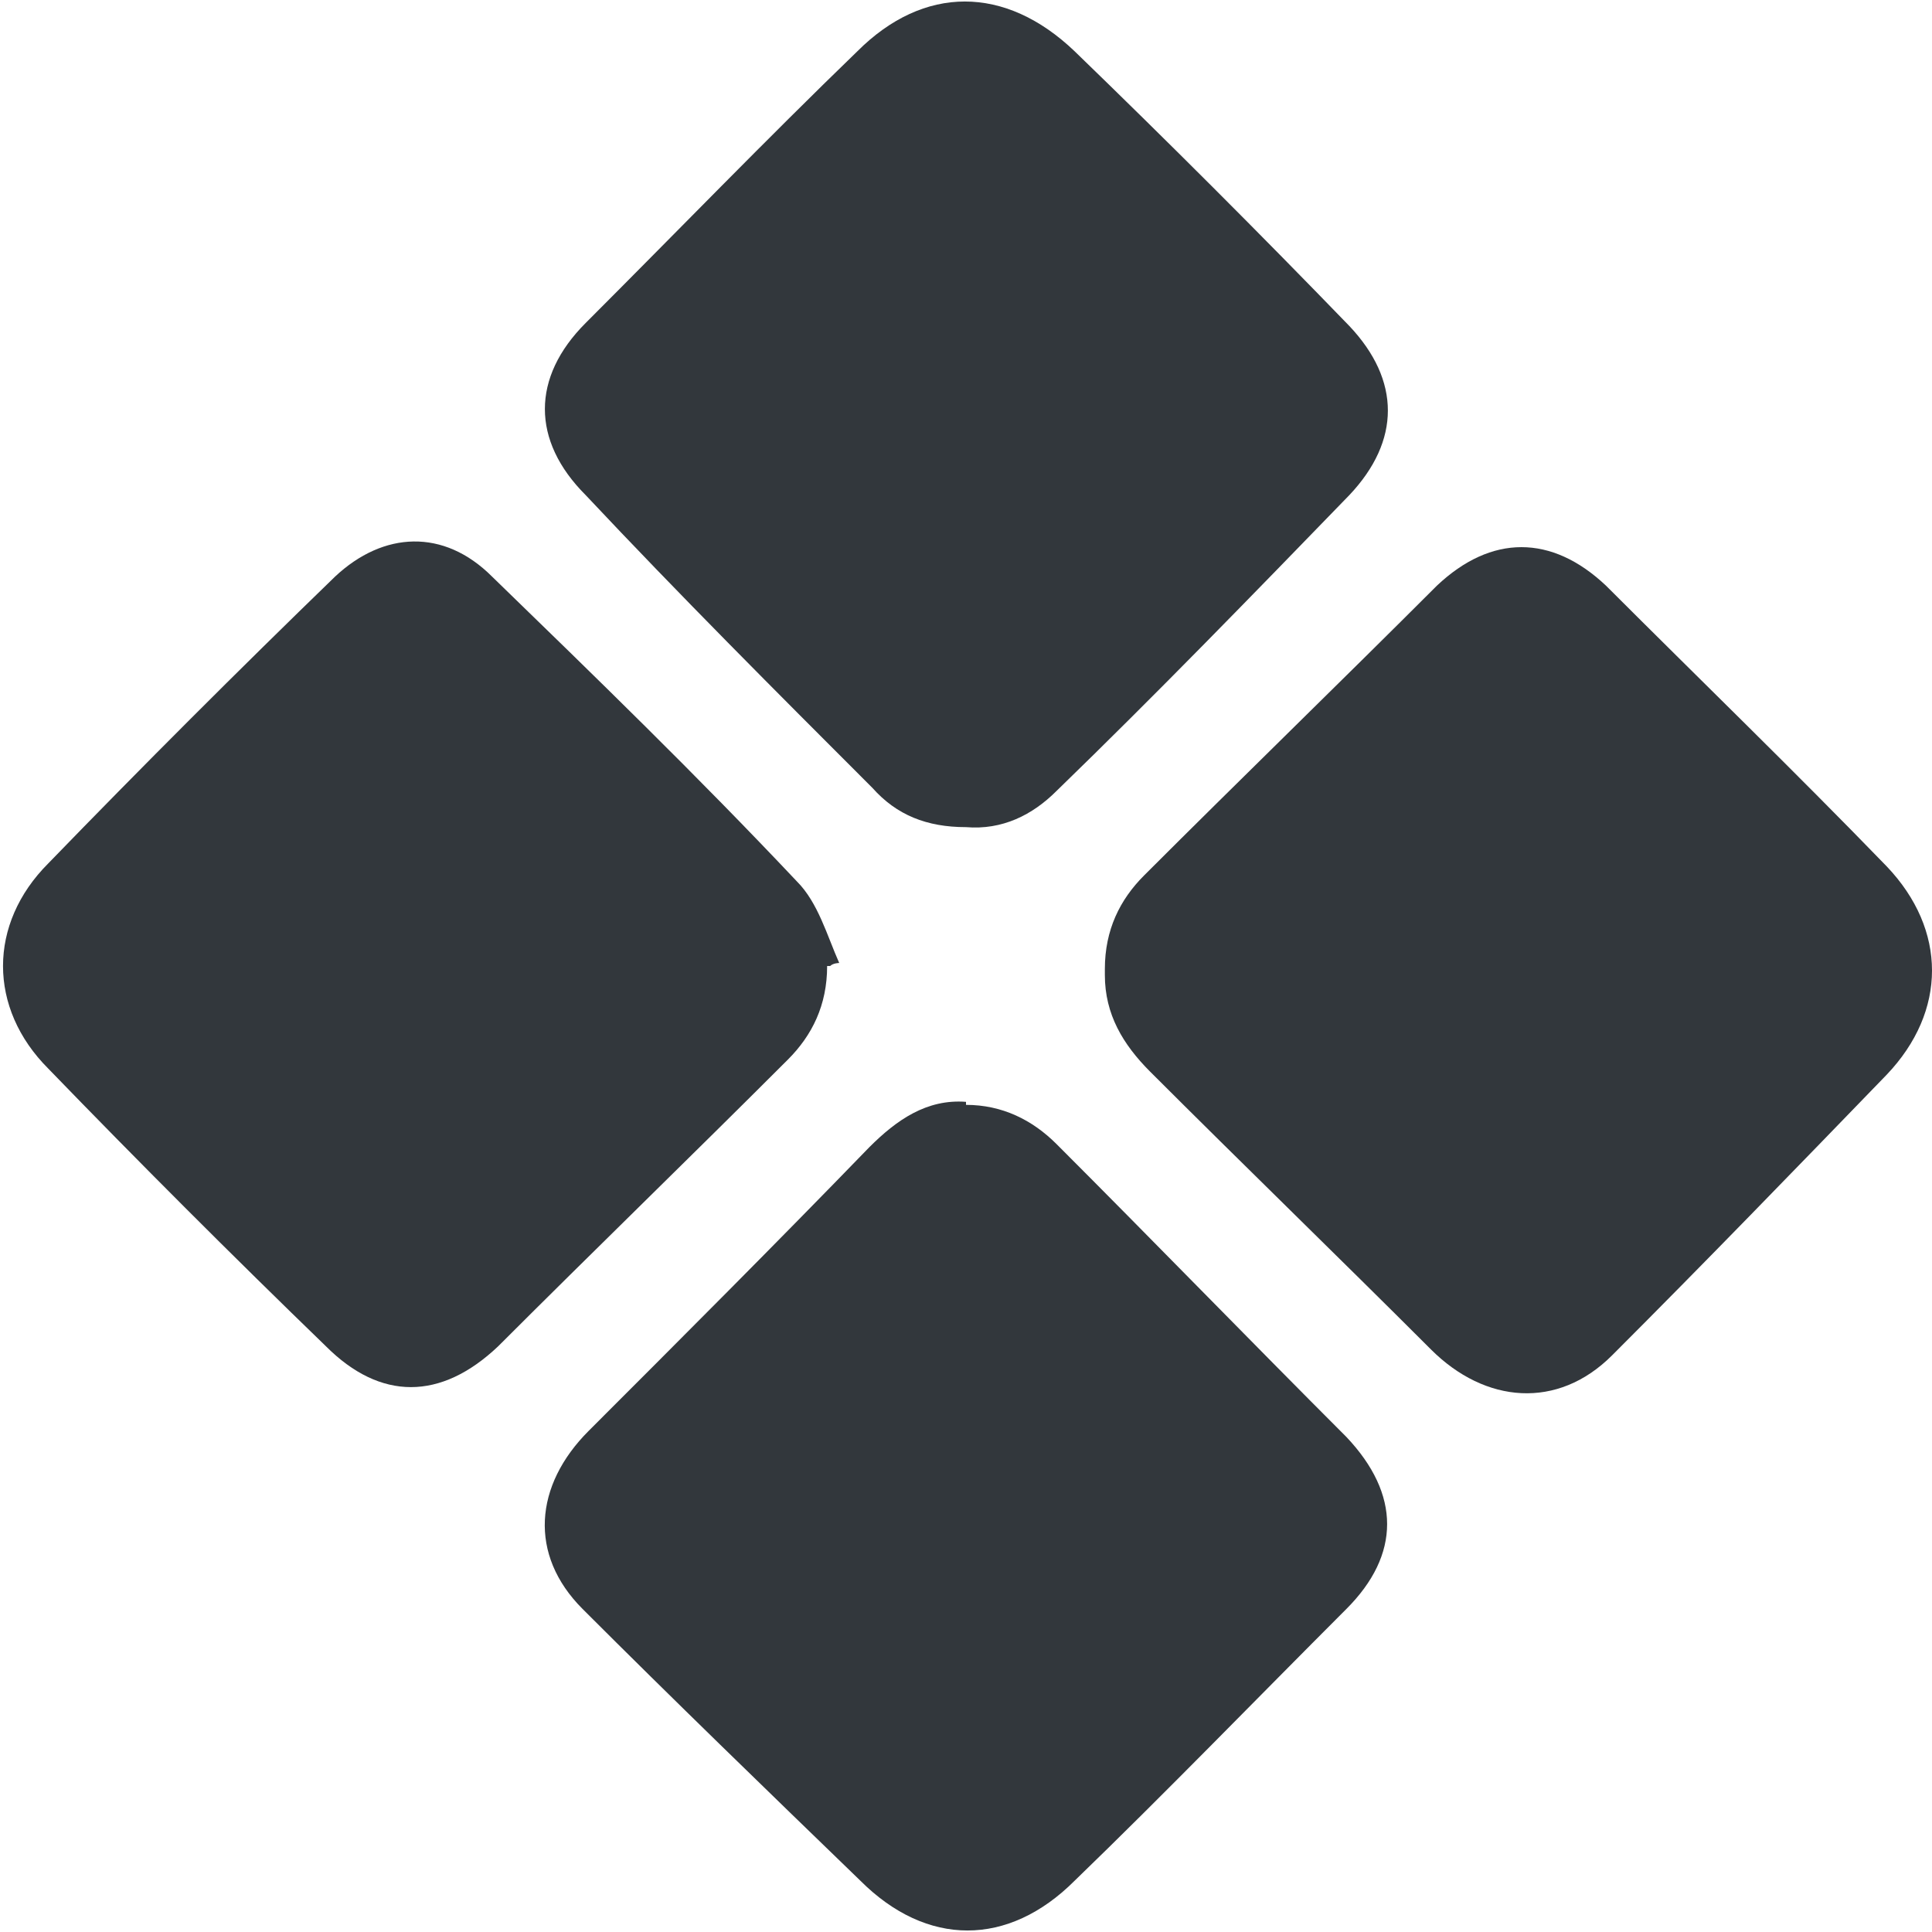
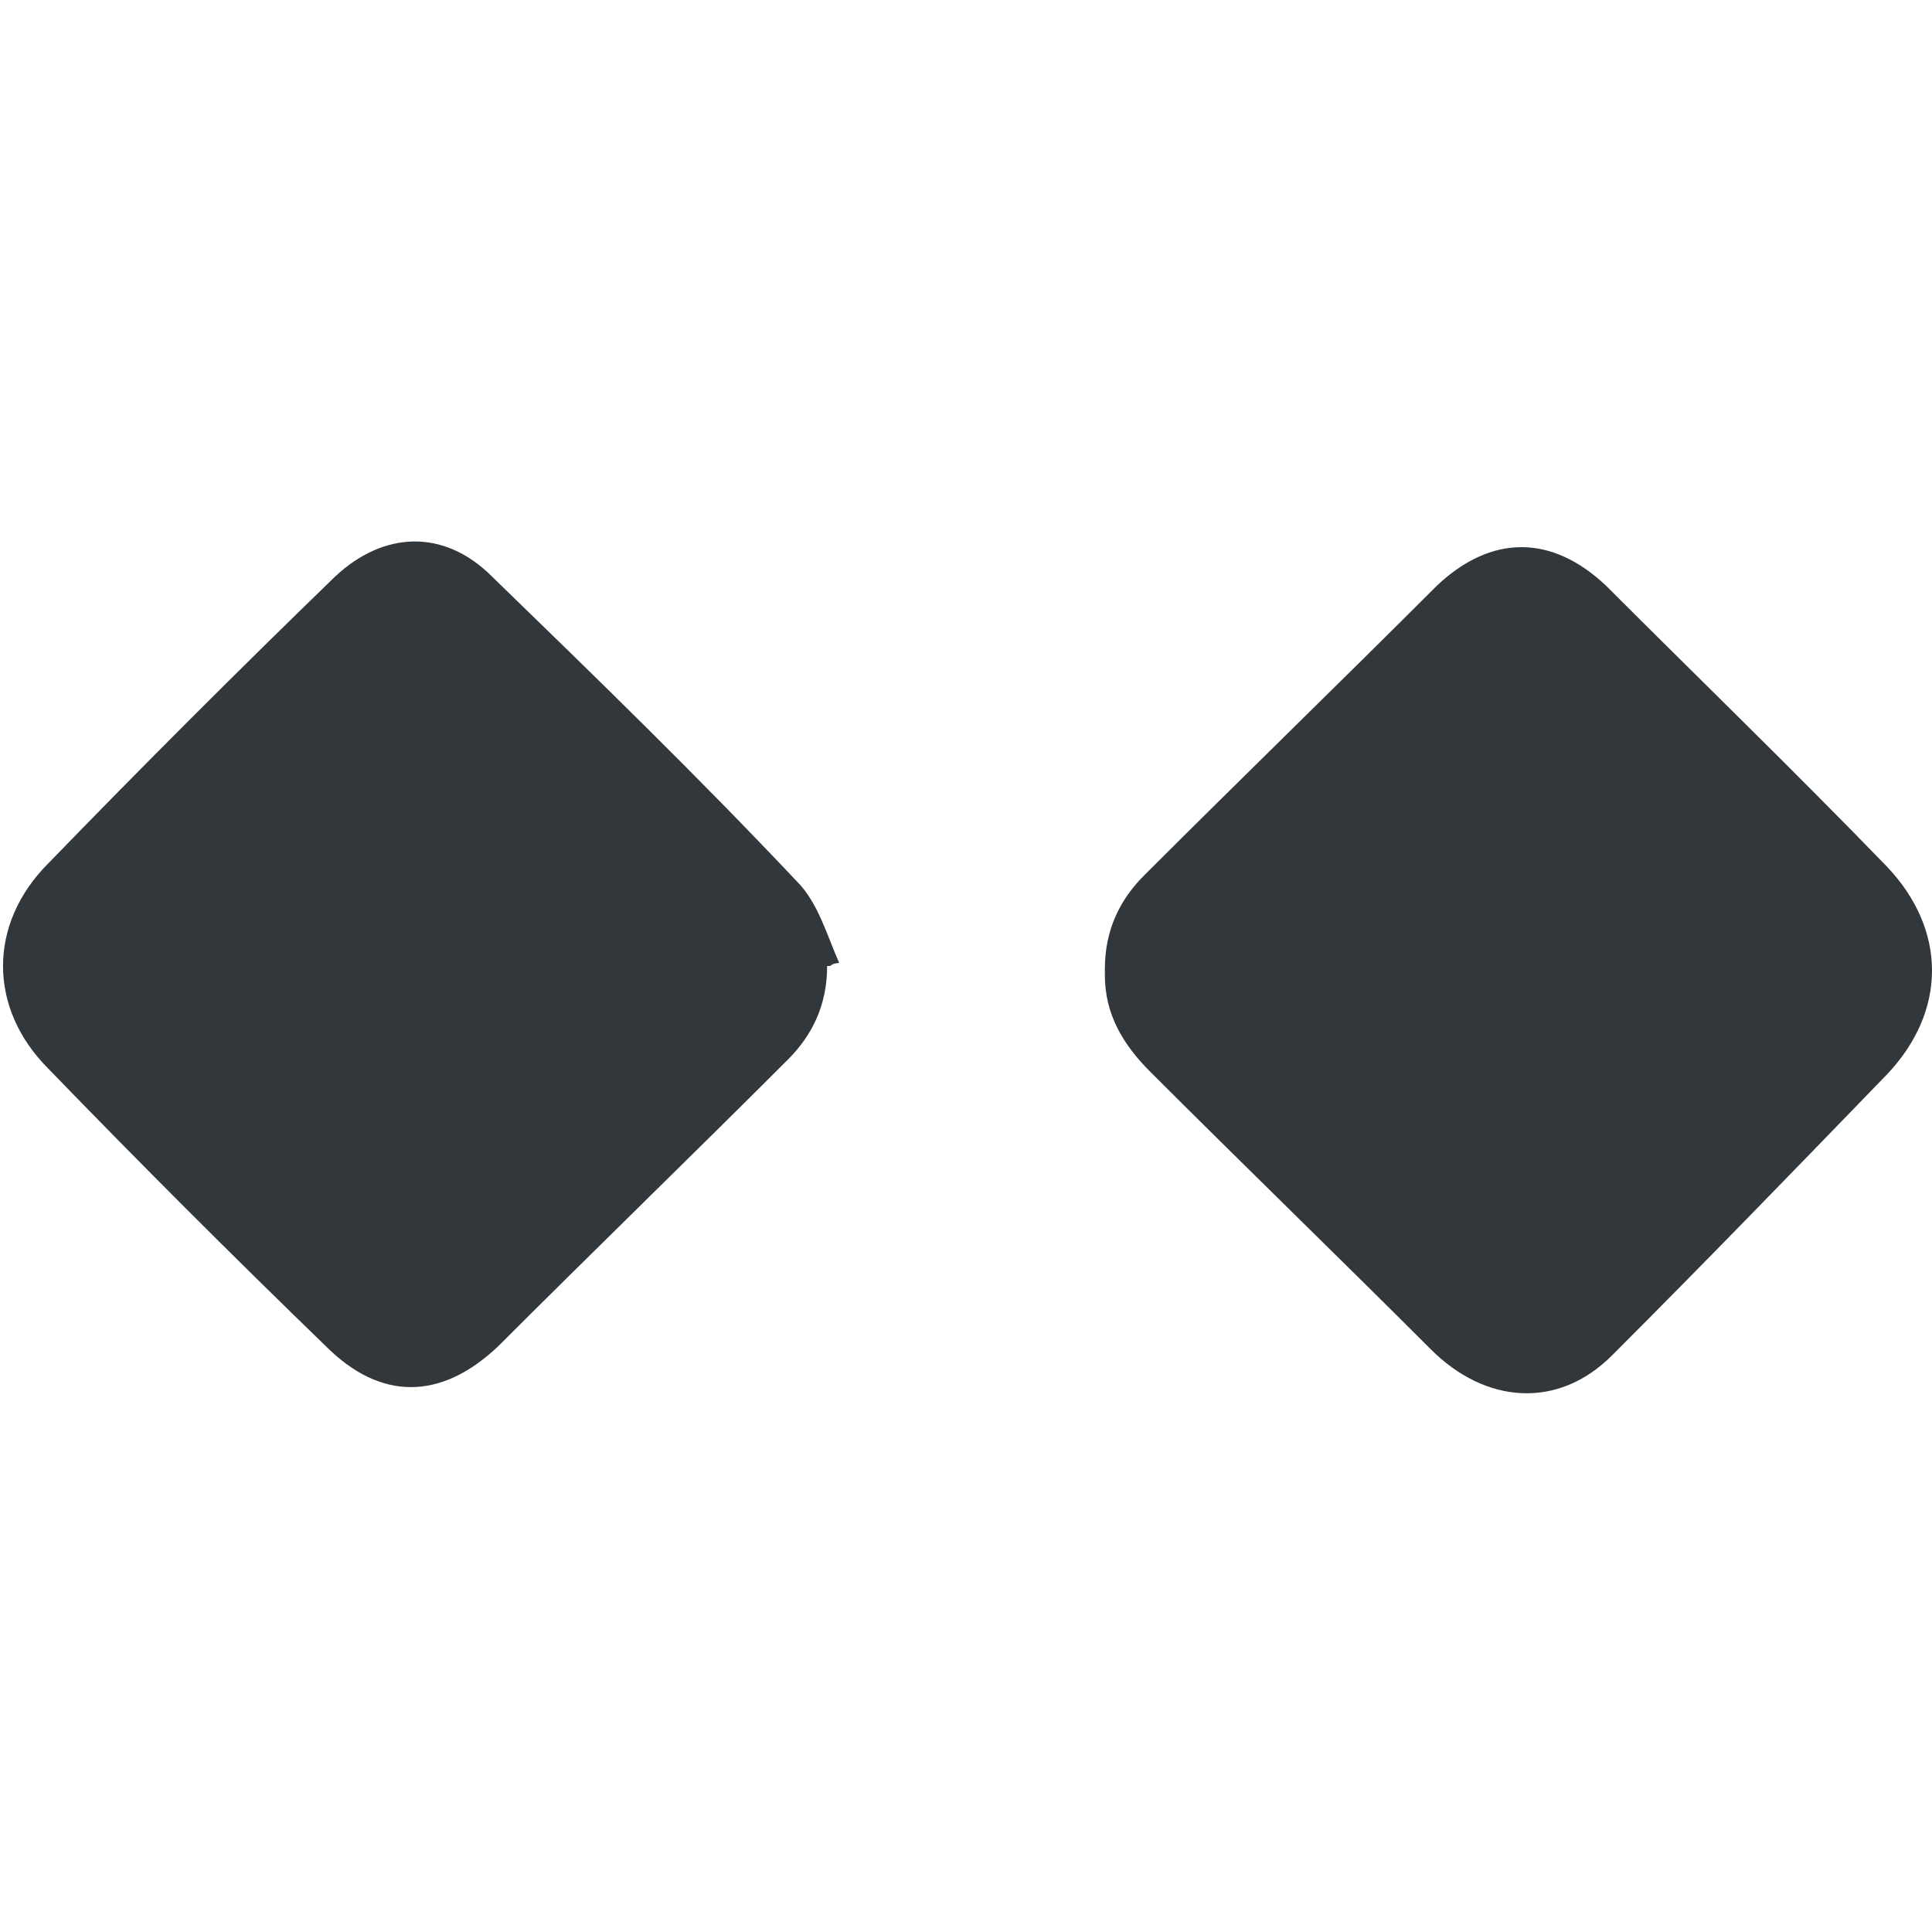
<svg xmlns="http://www.w3.org/2000/svg" viewBox="0 0 64 64" version="1.1">
  <defs>
    <style>
      .cls-1 {
        fill: #32373c;
      }
    </style>
  </defs>
  <g>
    <g id="a">
      <g>
-         <path d="M36.6,32.1c0-1.3.5-2.3,1.3-3.1,3.2-3.2,6.5-6.4,9.7-9.6,1.8-1.7,3.8-1.7,5.6,0,3.1,3.1,6.2,6.1,9.3,9.3,2,2.1,2,4.8,0,6.9-3,3.1-6,6.2-9.1,9.3-1.8,1.8-4.2,1.6-6-.2-3.1-3.1-6.2-6.1-9.3-9.2-.9-.9-1.5-1.9-1.5-3.2Z" class="cls-1" />
-         <path d="M32,27.4c-1.3,0-2.3-.4-3.1-1.3-3.2-3.2-6.4-6.4-9.5-9.7-1.8-1.8-1.8-3.9,0-5.7,3-3,6-6.1,9-9,2.2-2.2,4.9-2.2,7.2,0,3.1,3,6.1,6,9.1,9.1,1.7,1.8,1.7,3.8,0,5.6-3.2,3.3-6.4,6.6-9.7,9.8-.8.8-1.8,1.3-3,1.2Z" class="cls-1" />
-         <path d="M32,36.6c1.2,0,2.2.5,3,1.3,3.2,3.2,6.4,6.5,9.6,9.7,1.8,1.9,1.8,3.9,0,5.7-3,3-6,6.1-9,9-2.2,2.2-4.9,2.2-7.1,0-3.1-3-6.2-6-9.2-9-1.8-1.8-1.6-4.1.2-5.9,3.1-3.1,6.2-6.2,9.3-9.4.9-.9,1.9-1.6,3.2-1.5Z" class="cls-1" />
+         <path d="M36.6,32.1c0-1.3.5-2.3,1.3-3.1,3.2-3.2,6.5-6.4,9.7-9.6,1.8-1.7,3.8-1.7,5.6,0,3.1,3.1,6.2,6.1,9.3,9.3,2,2.1,2,4.8,0,6.9-3,3.1-6,6.2-9.1,9.3-1.8,1.8-4.2,1.6-6-.2-3.1-3.1-6.2-6.1-9.3-9.2-.9-.9-1.5-1.9-1.5-3.2" class="cls-1" />
        <path d="M27.4,32c0,1.3-.5,2.3-1.3,3.1-3.2,3.2-6.4,6.3-9.6,9.5-1.9,1.8-3.9,1.8-5.7,0-3.1-3-6.2-6.1-9.2-9.2-2-2-2-4.8,0-6.8,3.1-3.2,6.3-6.4,9.5-9.5,1.6-1.5,3.6-1.6,5.2,0,3.4,3.3,6.8,6.6,10.1,10.1.7.7,1,1.8,1.4,2.7,0,0-.2,0-.3.1Z" class="cls-1" />
      </g>
    </g>
  </g>
</svg>